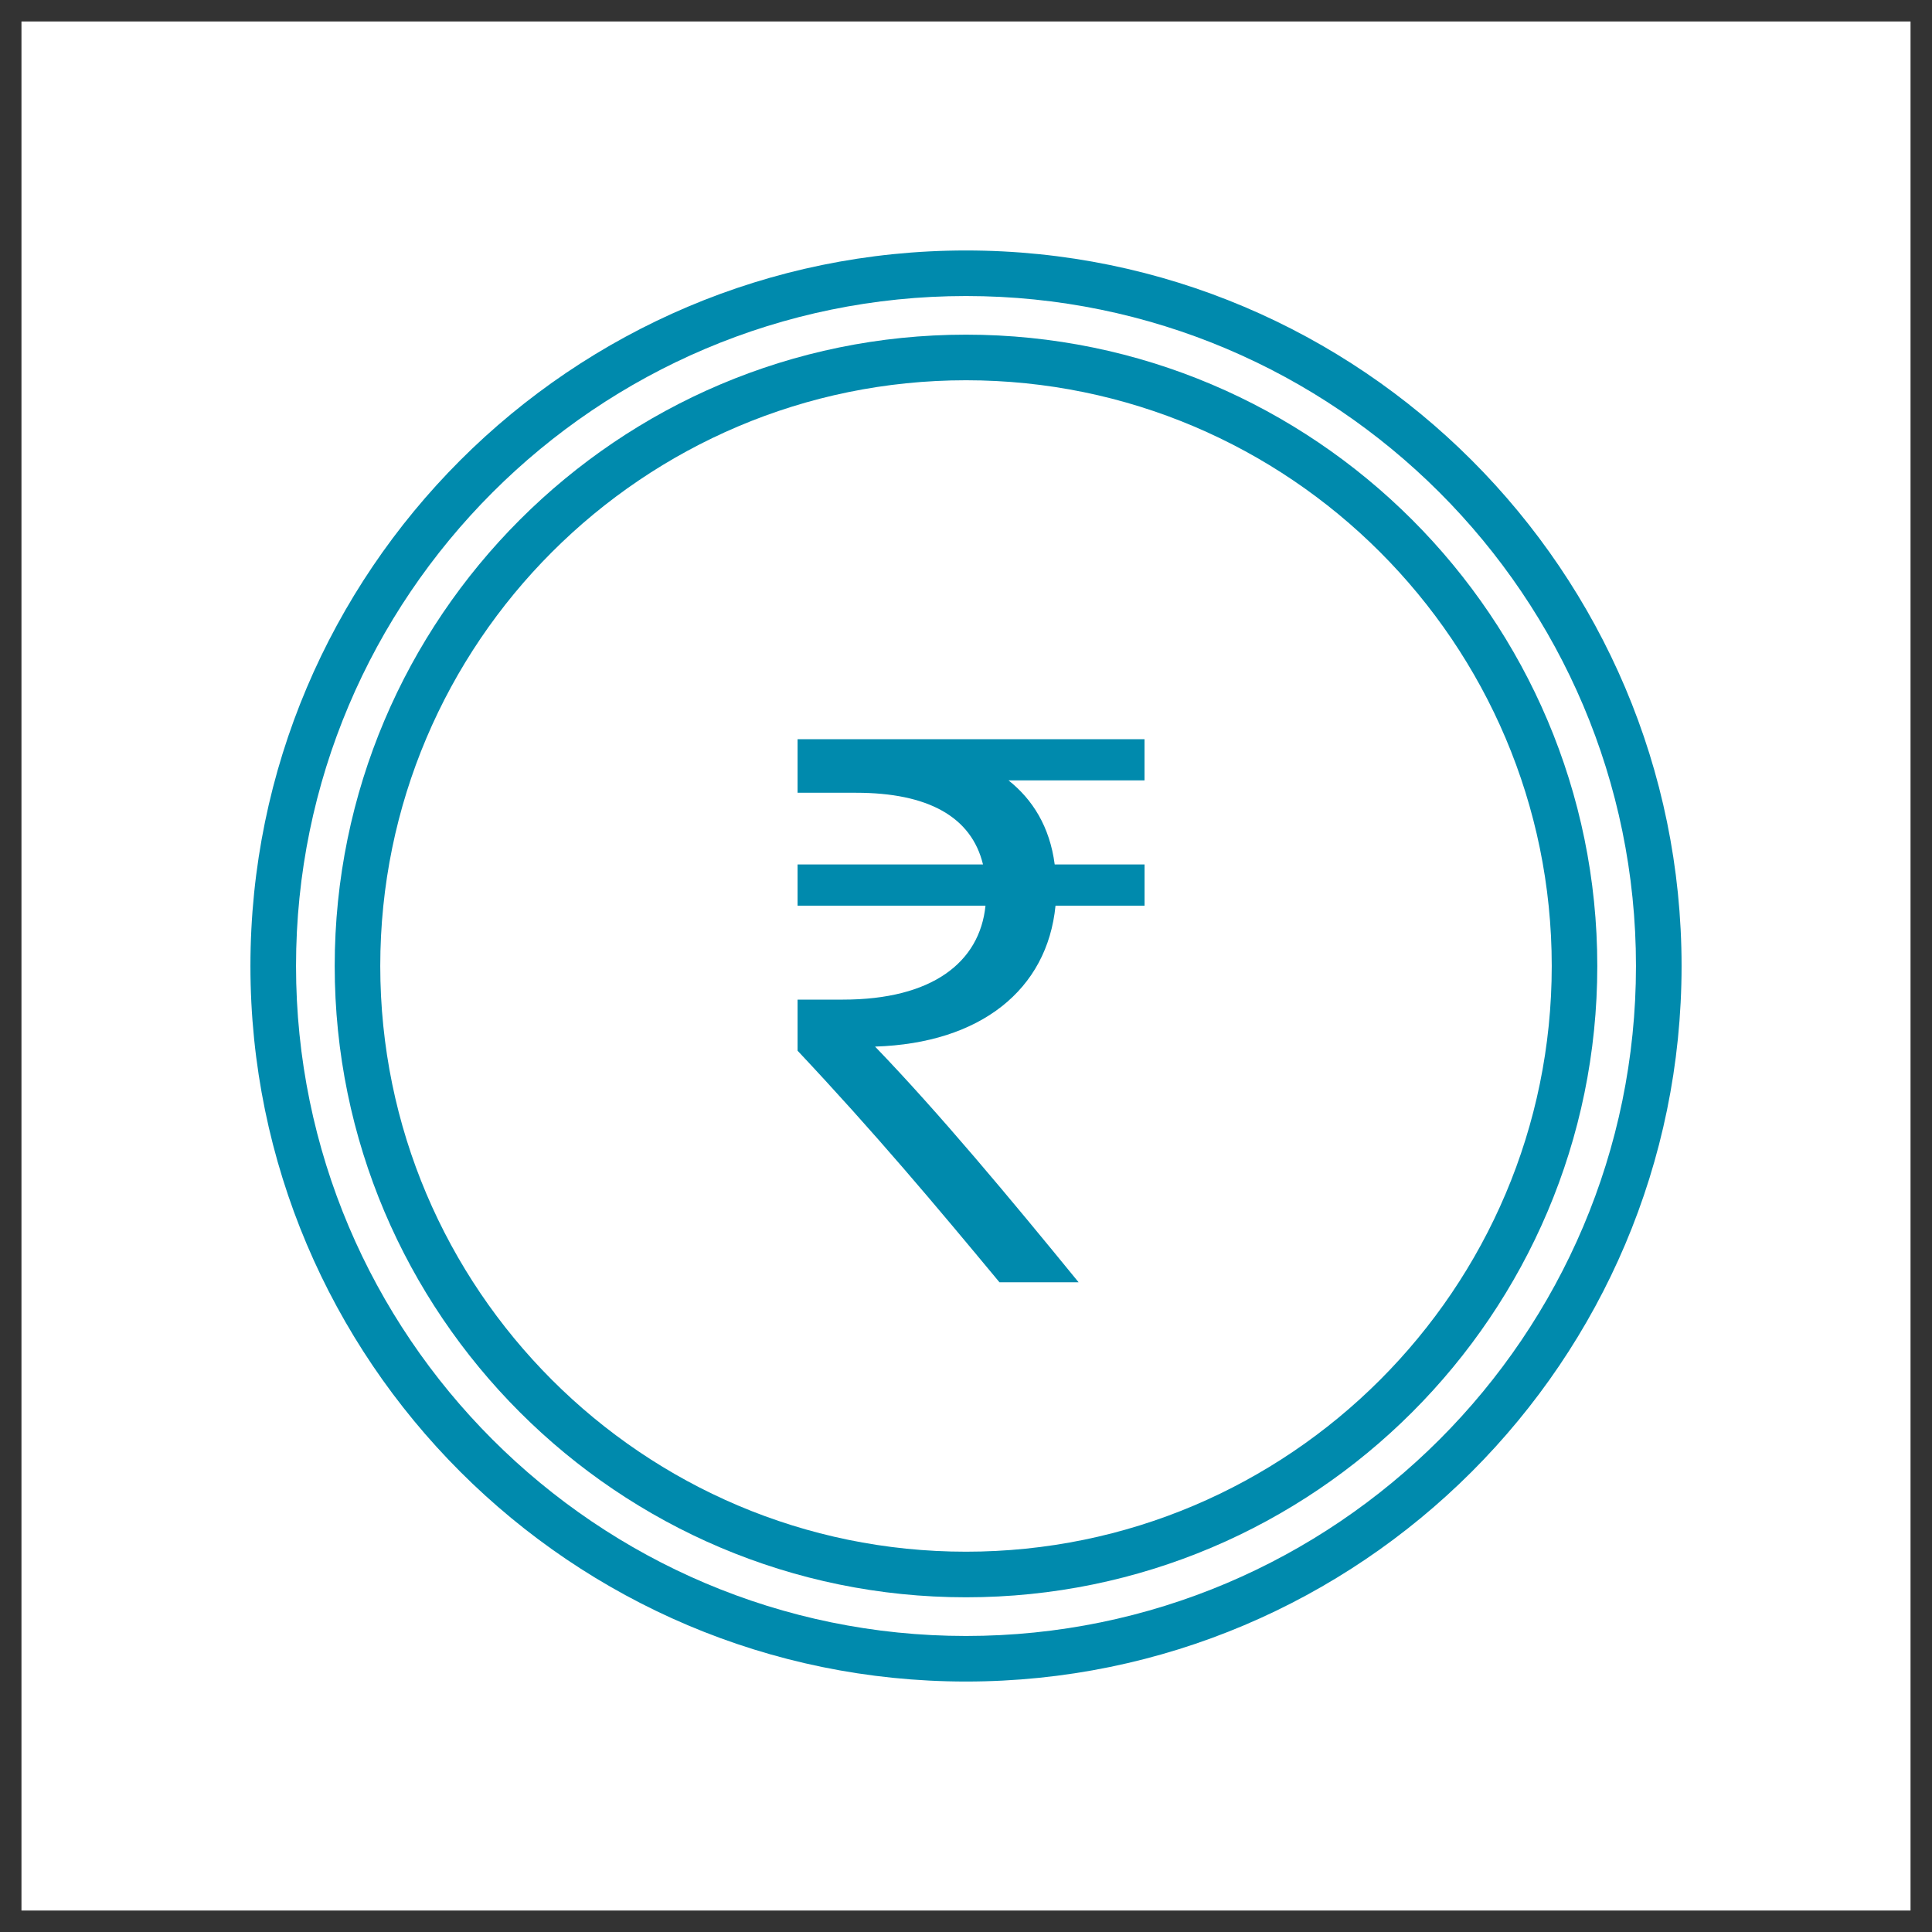
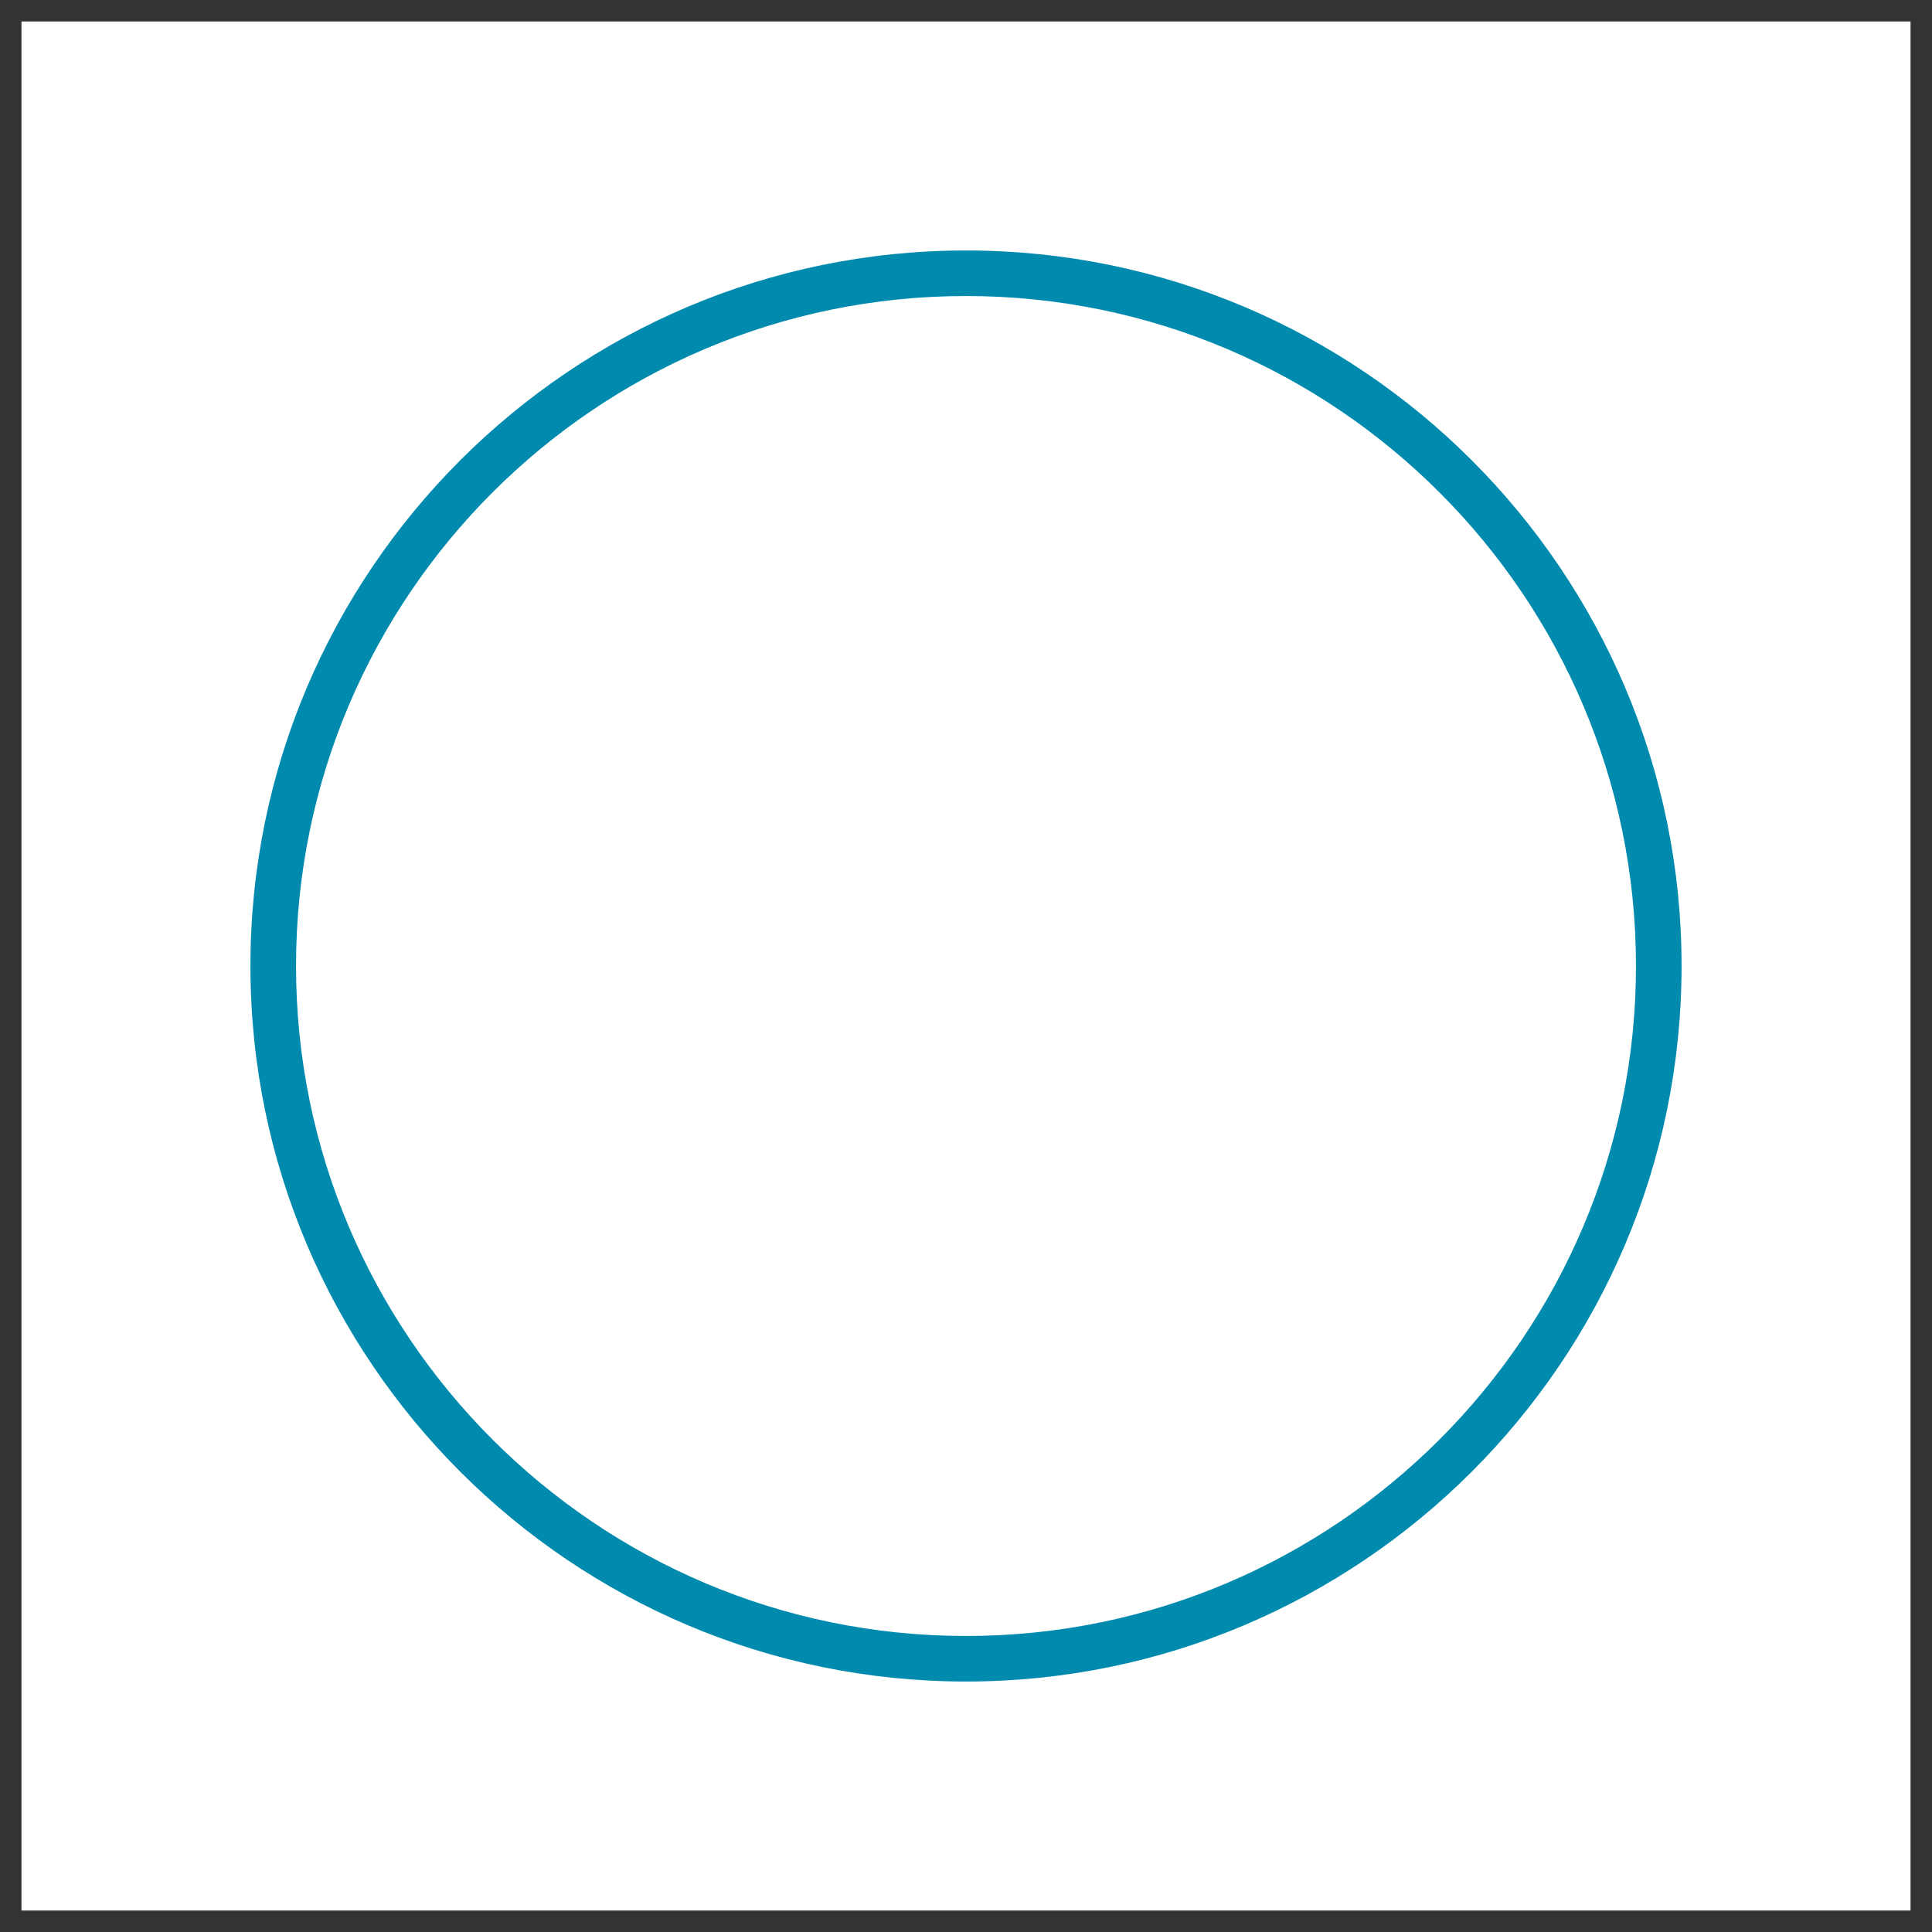
<svg xmlns="http://www.w3.org/2000/svg" width="45" height="45" viewBox="0 0 45 45" fill="none">
  <rect x="0" y="0" width="45" height="45" fill="#333333" stroke="none" />
  <rect width="44" height="44" transform="translate(0.5 0.5)" fill="white" />
  <path d="M22.5 5.834C13.31 5.834 5.833 13.31 5.833 22.5C5.833 31.69 13.31 39.166 22.5 39.166C31.69 39.166 39.167 31.69 39.167 22.5C39.167 13.31 31.69 5.834 22.5 5.834ZM22.5 38.105C13.895 38.105 6.895 31.104 6.895 22.5C6.895 13.895 13.895 6.895 22.5 6.895C31.105 6.895 38.105 13.895 38.105 22.5C38.105 31.104 31.105 38.105 22.5 38.105Z" fill="#008AAD" />
-   <path d="M22.5 7.795C14.392 7.795 7.796 14.392 7.796 22.5C7.796 30.608 14.392 37.204 22.5 37.204C30.608 37.204 37.204 30.608 37.204 22.5C37.204 14.392 30.608 7.795 22.5 7.795ZM22.5 36.142C14.977 36.142 8.857 30.022 8.857 22.5C8.857 14.977 14.977 8.857 22.5 8.857C30.023 8.857 36.143 14.977 36.143 22.5C36.143 30.022 30.023 36.142 22.5 36.142Z" fill="#008AAD" />
-   <path d="M26.659 18.177H23.491C24.048 18.619 24.451 19.252 24.566 20.135H26.659V21.095H24.585C24.393 23.053 22.838 24.3 20.382 24.377C21.879 25.932 23.51 27.89 25.123 29.867H23.28C21.783 28.063 20.382 26.393 18.577 24.473V23.283H19.633C21.706 23.283 22.819 22.419 22.954 21.095H18.577V20.135H22.896C22.627 19.022 21.61 18.465 19.94 18.465H18.577V17.217H26.658V18.177H26.659Z" fill="#008AAD" />
</svg>